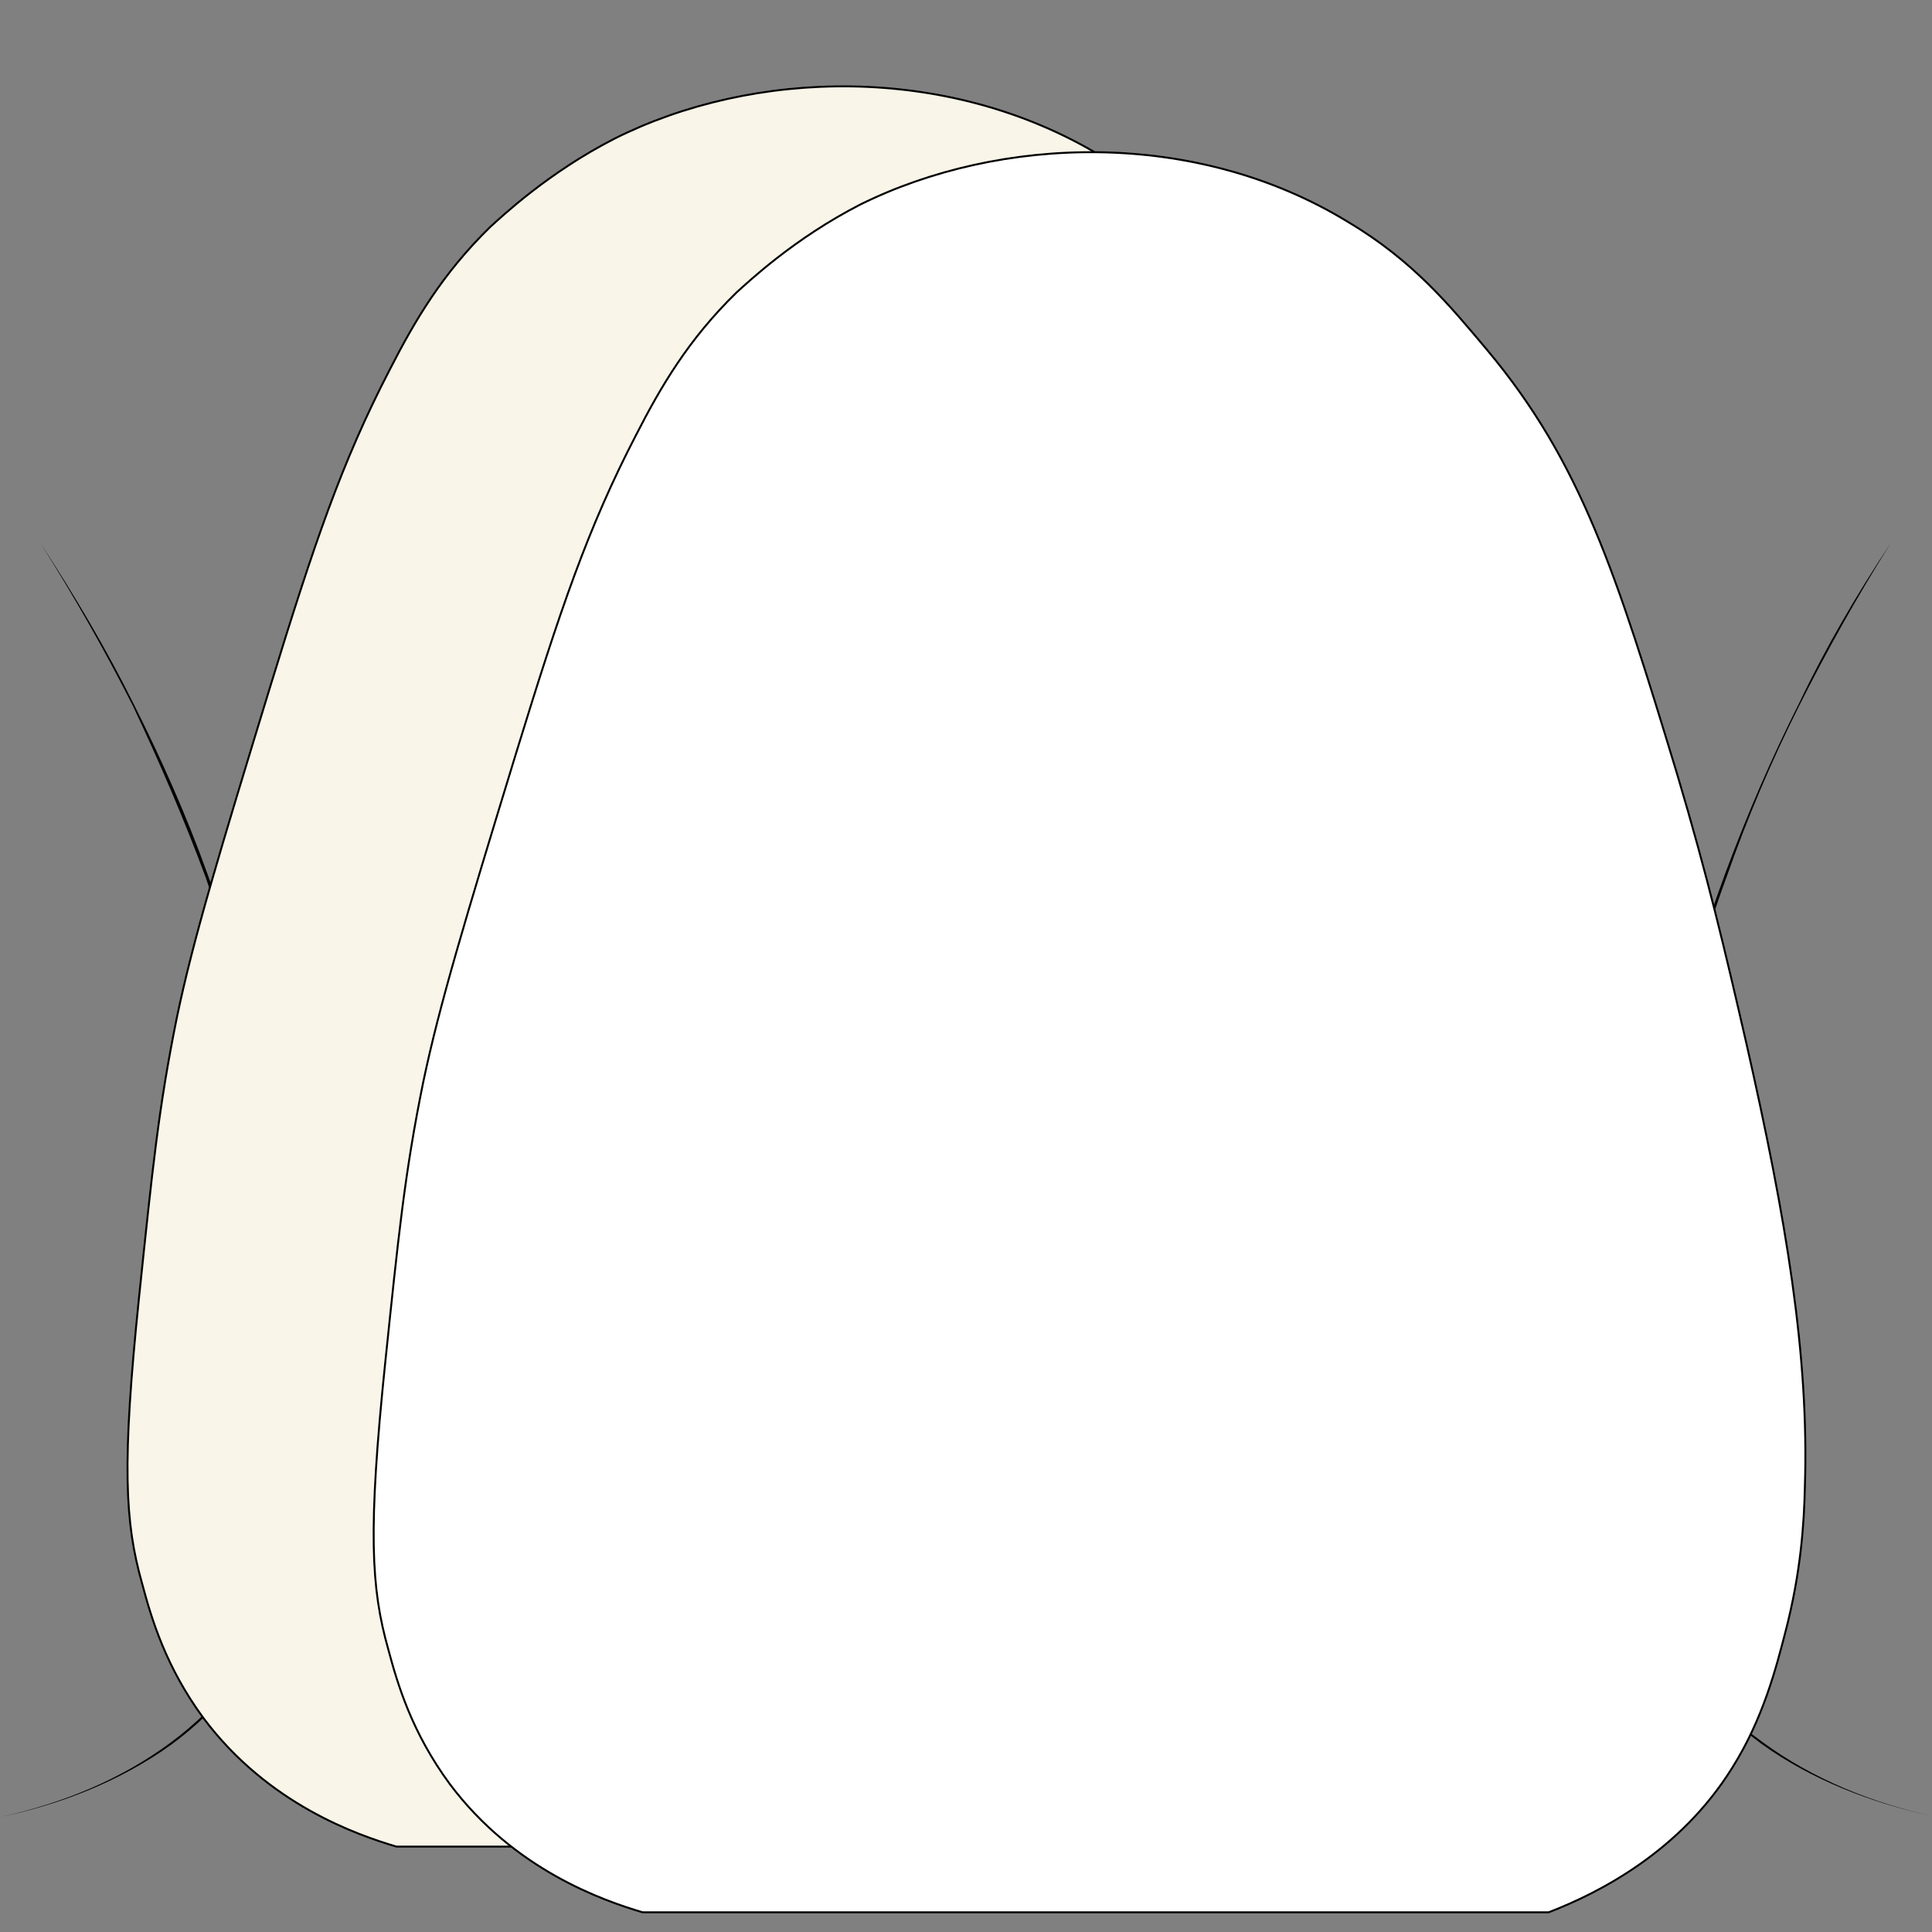
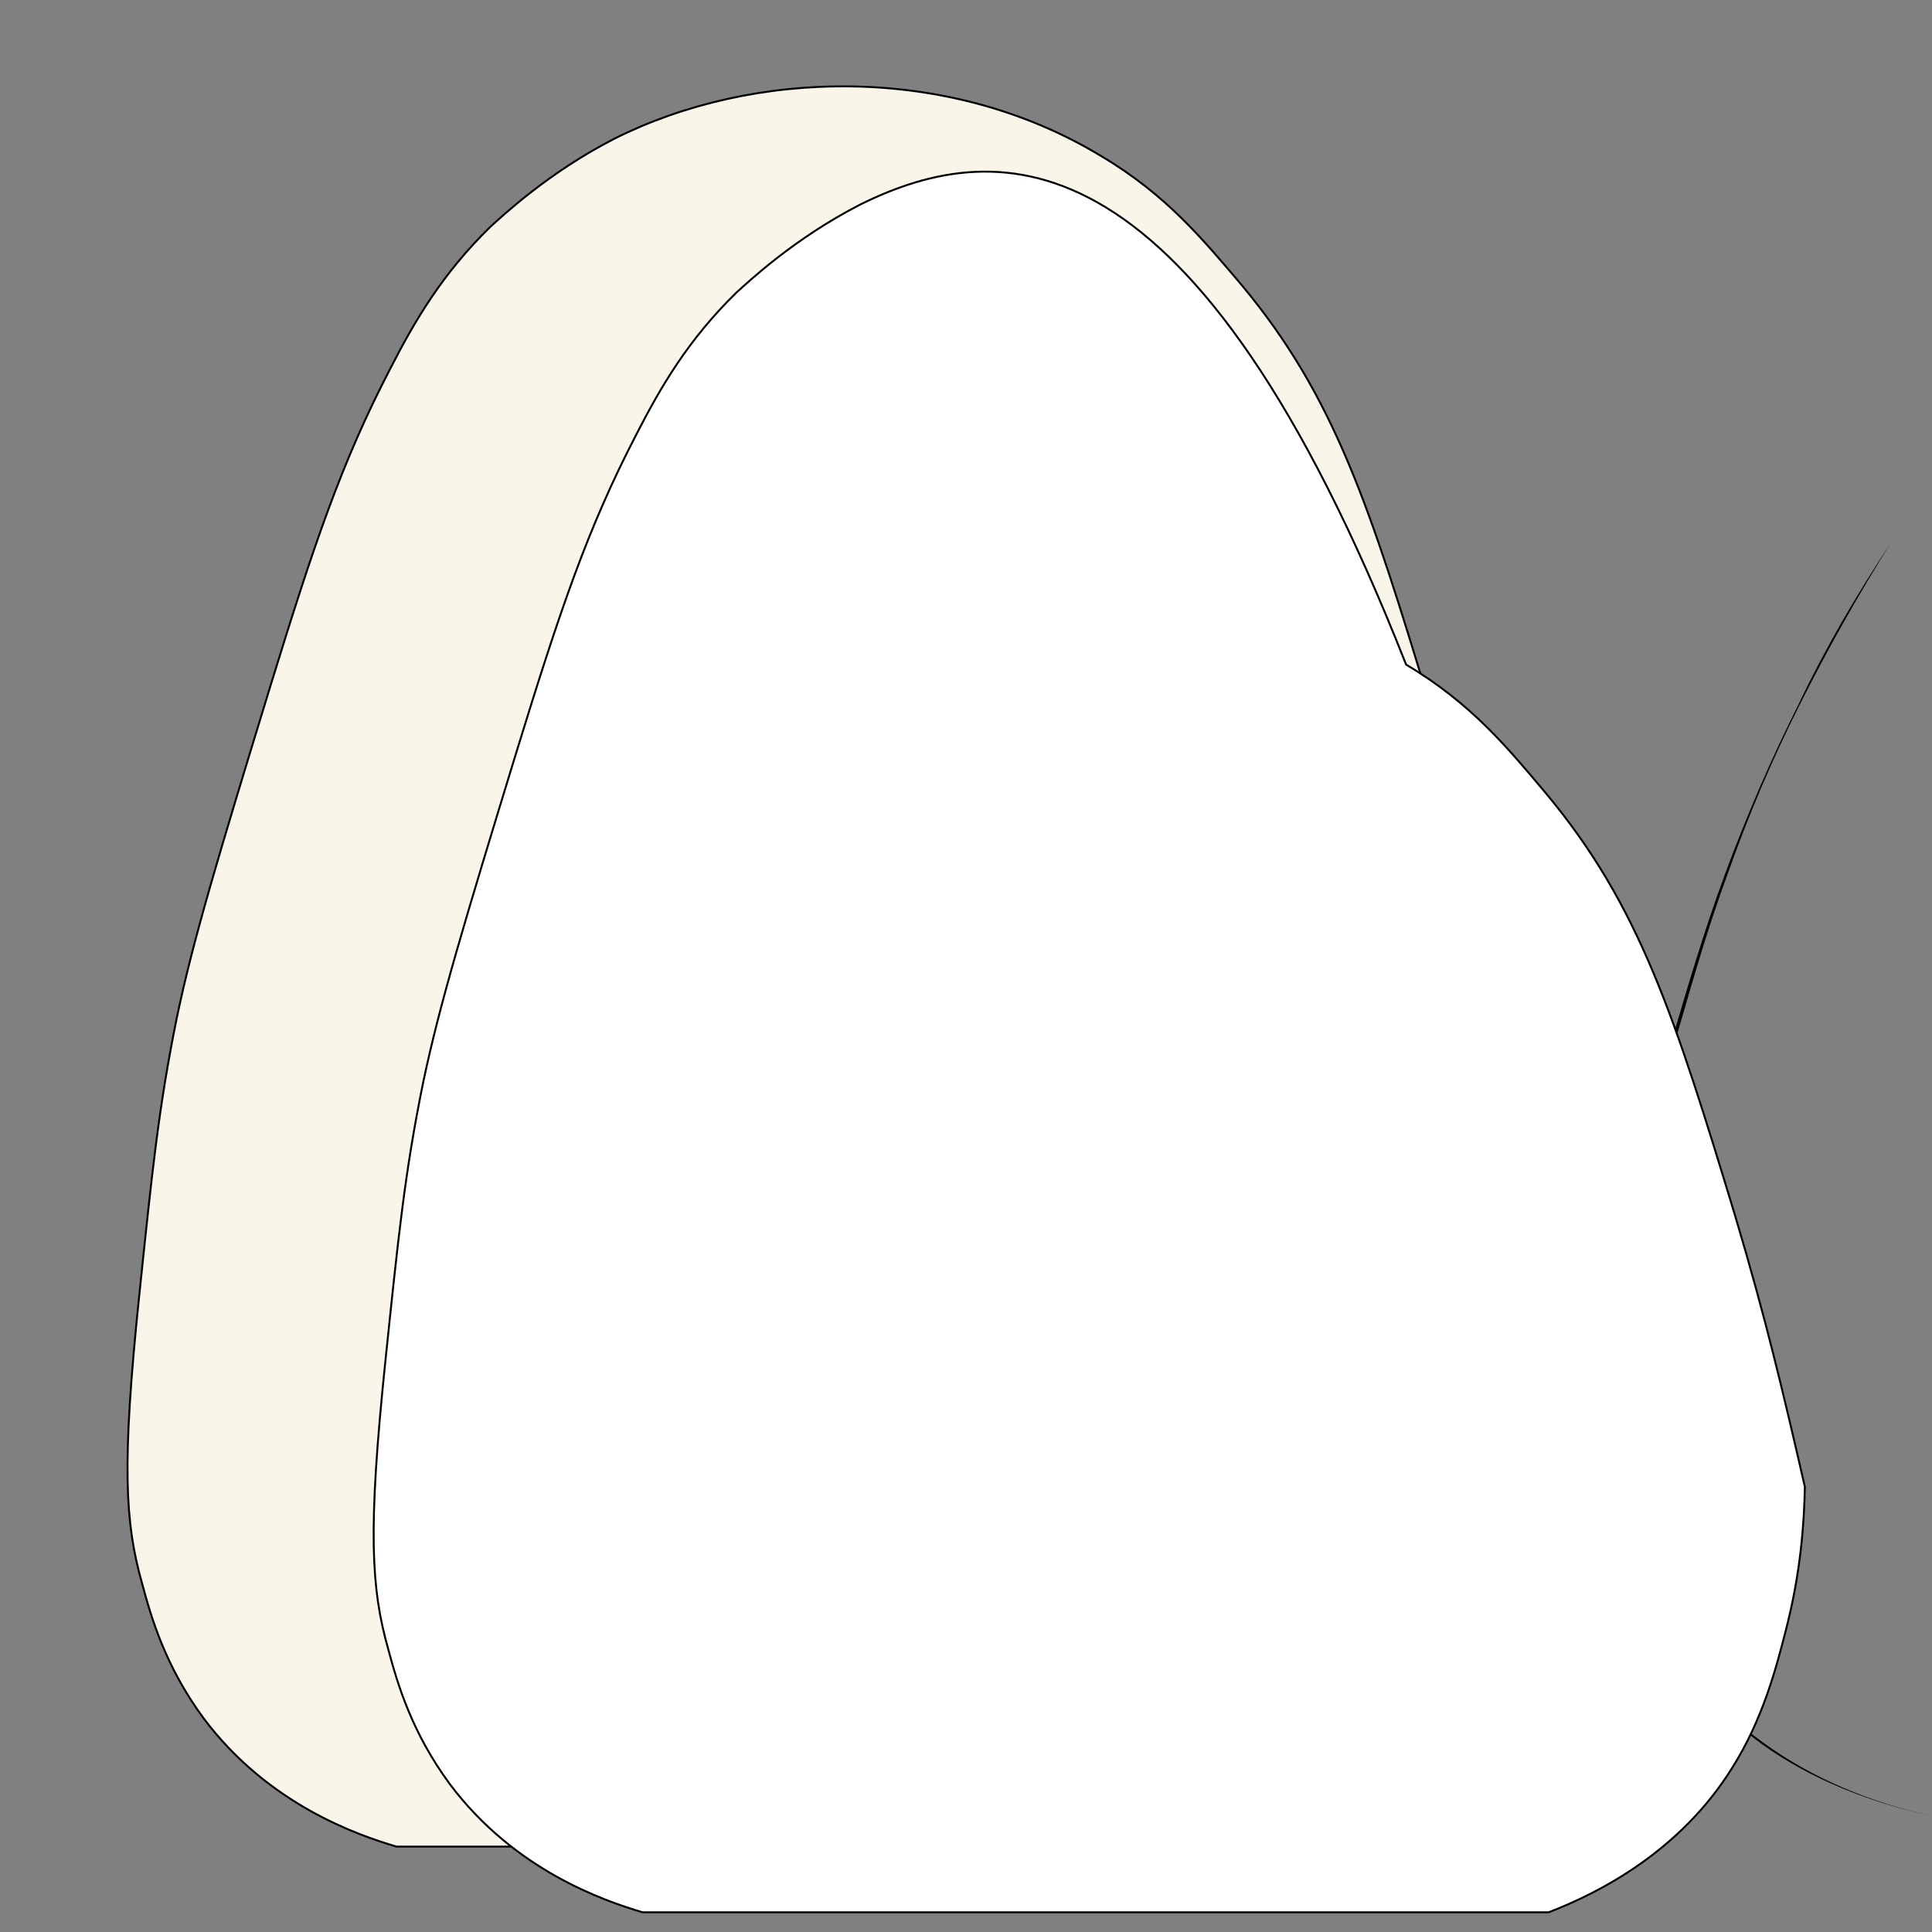
<svg xmlns="http://www.w3.org/2000/svg" version="1.1" id="Layer_1" x="0px" y="0px" viewBox="0 0 500 500" style="enable-background:new 0 0 500 500;" xml:space="preserve">
  <rect x="0" y="0" width="500" height="500" fill="#808080" stroke="none" />
  <style type="text/css">
	.st0{fill:#F9F5E8;stroke:#000000;stroke-width:0.5;stroke-miterlimit:10;}
	.st1{fill:#FFFFFF;stroke:#000000;stroke-width:0.5;stroke-miterlimit:10;}
</style>
  <g>
-     <path d="M10.5,140.6c8.8,13.5,17,27.3,24.1,41.6c7.2,14.3,13.8,29.2,19.1,44c5.6,15.1,10.1,30.5,14.6,45.9s8.2,31,11.1,46.9   c2.7,15.9,4.5,31.8,4,48s-3.2,32.4-9.5,47.2s-16.7,27.9-29.7,37.4c-13,9.3-28.4,15.4-44,18.6c15.6-3.4,30.8-9.5,43.8-19.1   S67,428.6,73.1,414c6.4-14.9,8.8-30.8,9.3-46.7s-1.3-32.1-4-47.7c-2.7-15.9-6.6-31.3-10.9-46.7c-4.5-15.4-9-30.8-14.3-45.9   c-5.6-15.1-11.9-29.7-18.8-44.3C26.9,167.9,19,154.1,10.5,140.6z" />
-   </g>
+     </g>
  <g>
    <path d="M489.3,140.6c-8.5,13.5-16.4,27.6-23.6,41.9c-7.2,14.3-13.5,29.2-18.8,44.3c-5.6,15.1-9.8,30.5-14.3,45.9   c-4.2,15.4-8.2,31-10.9,46.7c-2.7,15.6-4.5,31.8-4,47.7s2.9,32.1,9.3,46.7c6.1,14.9,16.4,27.9,29.2,37.1   c13,9.5,28.1,15.6,43.8,19.1c-15.6-3.4-31-9.3-44-18.6c-13-9.5-23.3-22.5-29.7-37.4c-6.4-14.9-9-31-9.5-47.2   c-0.5-16.2,1.1-32.1,4-48c2.9-15.9,6.6-31.6,11.1-46.9c4.5-15.4,9-30.8,14.6-45.9c5.6-15.1,11.9-29.7,19.1-44   C472.3,167.9,480.5,153.8,489.3,140.6z" />
  </g>
  <g>
    <path class="st0" d="M159,35.9c-17.2,8.8-29.2,20.2-32.1,22.8c-12.5,12.2-19.6,24.4-26,36.9c-12.5,24.1-19.6,45.1-31,82.2   c-13.3,43.5-19.9,65.3-24.1,85.4c-4.8,23.6-6.4,39.8-9.8,72.4c-4.5,43.5-3.7,58.4,0.8,74.3c2.4,9,6.1,21.5,15.9,34.8   c16.7,22.3,39.8,30.2,49.9,33.2c78.3,0,156.3,0,234.5,0c13-5,34-15.7,47.5-37.4c8-12.7,11.4-26,13.8-35.3c4-15.4,4.8-28.1,5-37.4   c1.1-34-4.8-69.2-15.1-114.6c-5.6-24.4-10.1-43.5-18-70c-15.7-51.7-24.7-80.4-49.1-109.6C311.5,62.2,302,50.5,285,40.4   C245.2,16.3,194.8,17.9,159,35.9z" />
    <g>
-       <path class="st1" d="M222.7,52.9c-17.2,8.8-29.2,20.2-32.1,22.8c-12.5,12.2-19.6,24.4-26,36.9c-12.5,24.1-19.6,45.1-31,82.2    c-13.3,43.5-19.9,65.3-24.1,85.4c-4.8,23.6-6.4,39.8-9.8,72.4c-4.5,43.5-3.7,58.4,0.8,74.3c2.4,9,6.1,21.5,15.9,34.8    c16.7,22.3,39.8,30.2,49.9,33.2c78.3,0,156.3,0,234.5,0c13-5,34-15.7,47.5-37.4c8-12.7,11.4-26,13.8-35.3c4-15.4,4.8-28.1,5-37.4    c1.1-34-4.8-69.2-15.1-114.6c-5.6-24.4-10.1-43.5-18-70c-15.7-51.7-24.7-80.4-49.1-109.6c-9.6-11.4-19.1-23.1-36.1-33.2    C309.2,33.2,258.7,35.1,222.7,52.9z" />
+       <path class="st1" d="M222.7,52.9c-17.2,8.8-29.2,20.2-32.1,22.8c-12.5,12.2-19.6,24.4-26,36.9c-12.5,24.1-19.6,45.1-31,82.2    c-13.3,43.5-19.9,65.3-24.1,85.4c-4.8,23.6-6.4,39.8-9.8,72.4c-4.5,43.5-3.7,58.4,0.8,74.3c2.4,9,6.1,21.5,15.9,34.8    c16.7,22.3,39.8,30.2,49.9,33.2c78.3,0,156.3,0,234.5,0c13-5,34-15.7,47.5-37.4c8-12.7,11.4-26,13.8-35.3c4-15.4,4.8-28.1,5-37.4    c-5.6-24.4-10.1-43.5-18-70c-15.7-51.7-24.7-80.4-49.1-109.6c-9.6-11.4-19.1-23.1-36.1-33.2    C309.2,33.2,258.7,35.1,222.7,52.9z" />
    </g>
  </g>
</svg>